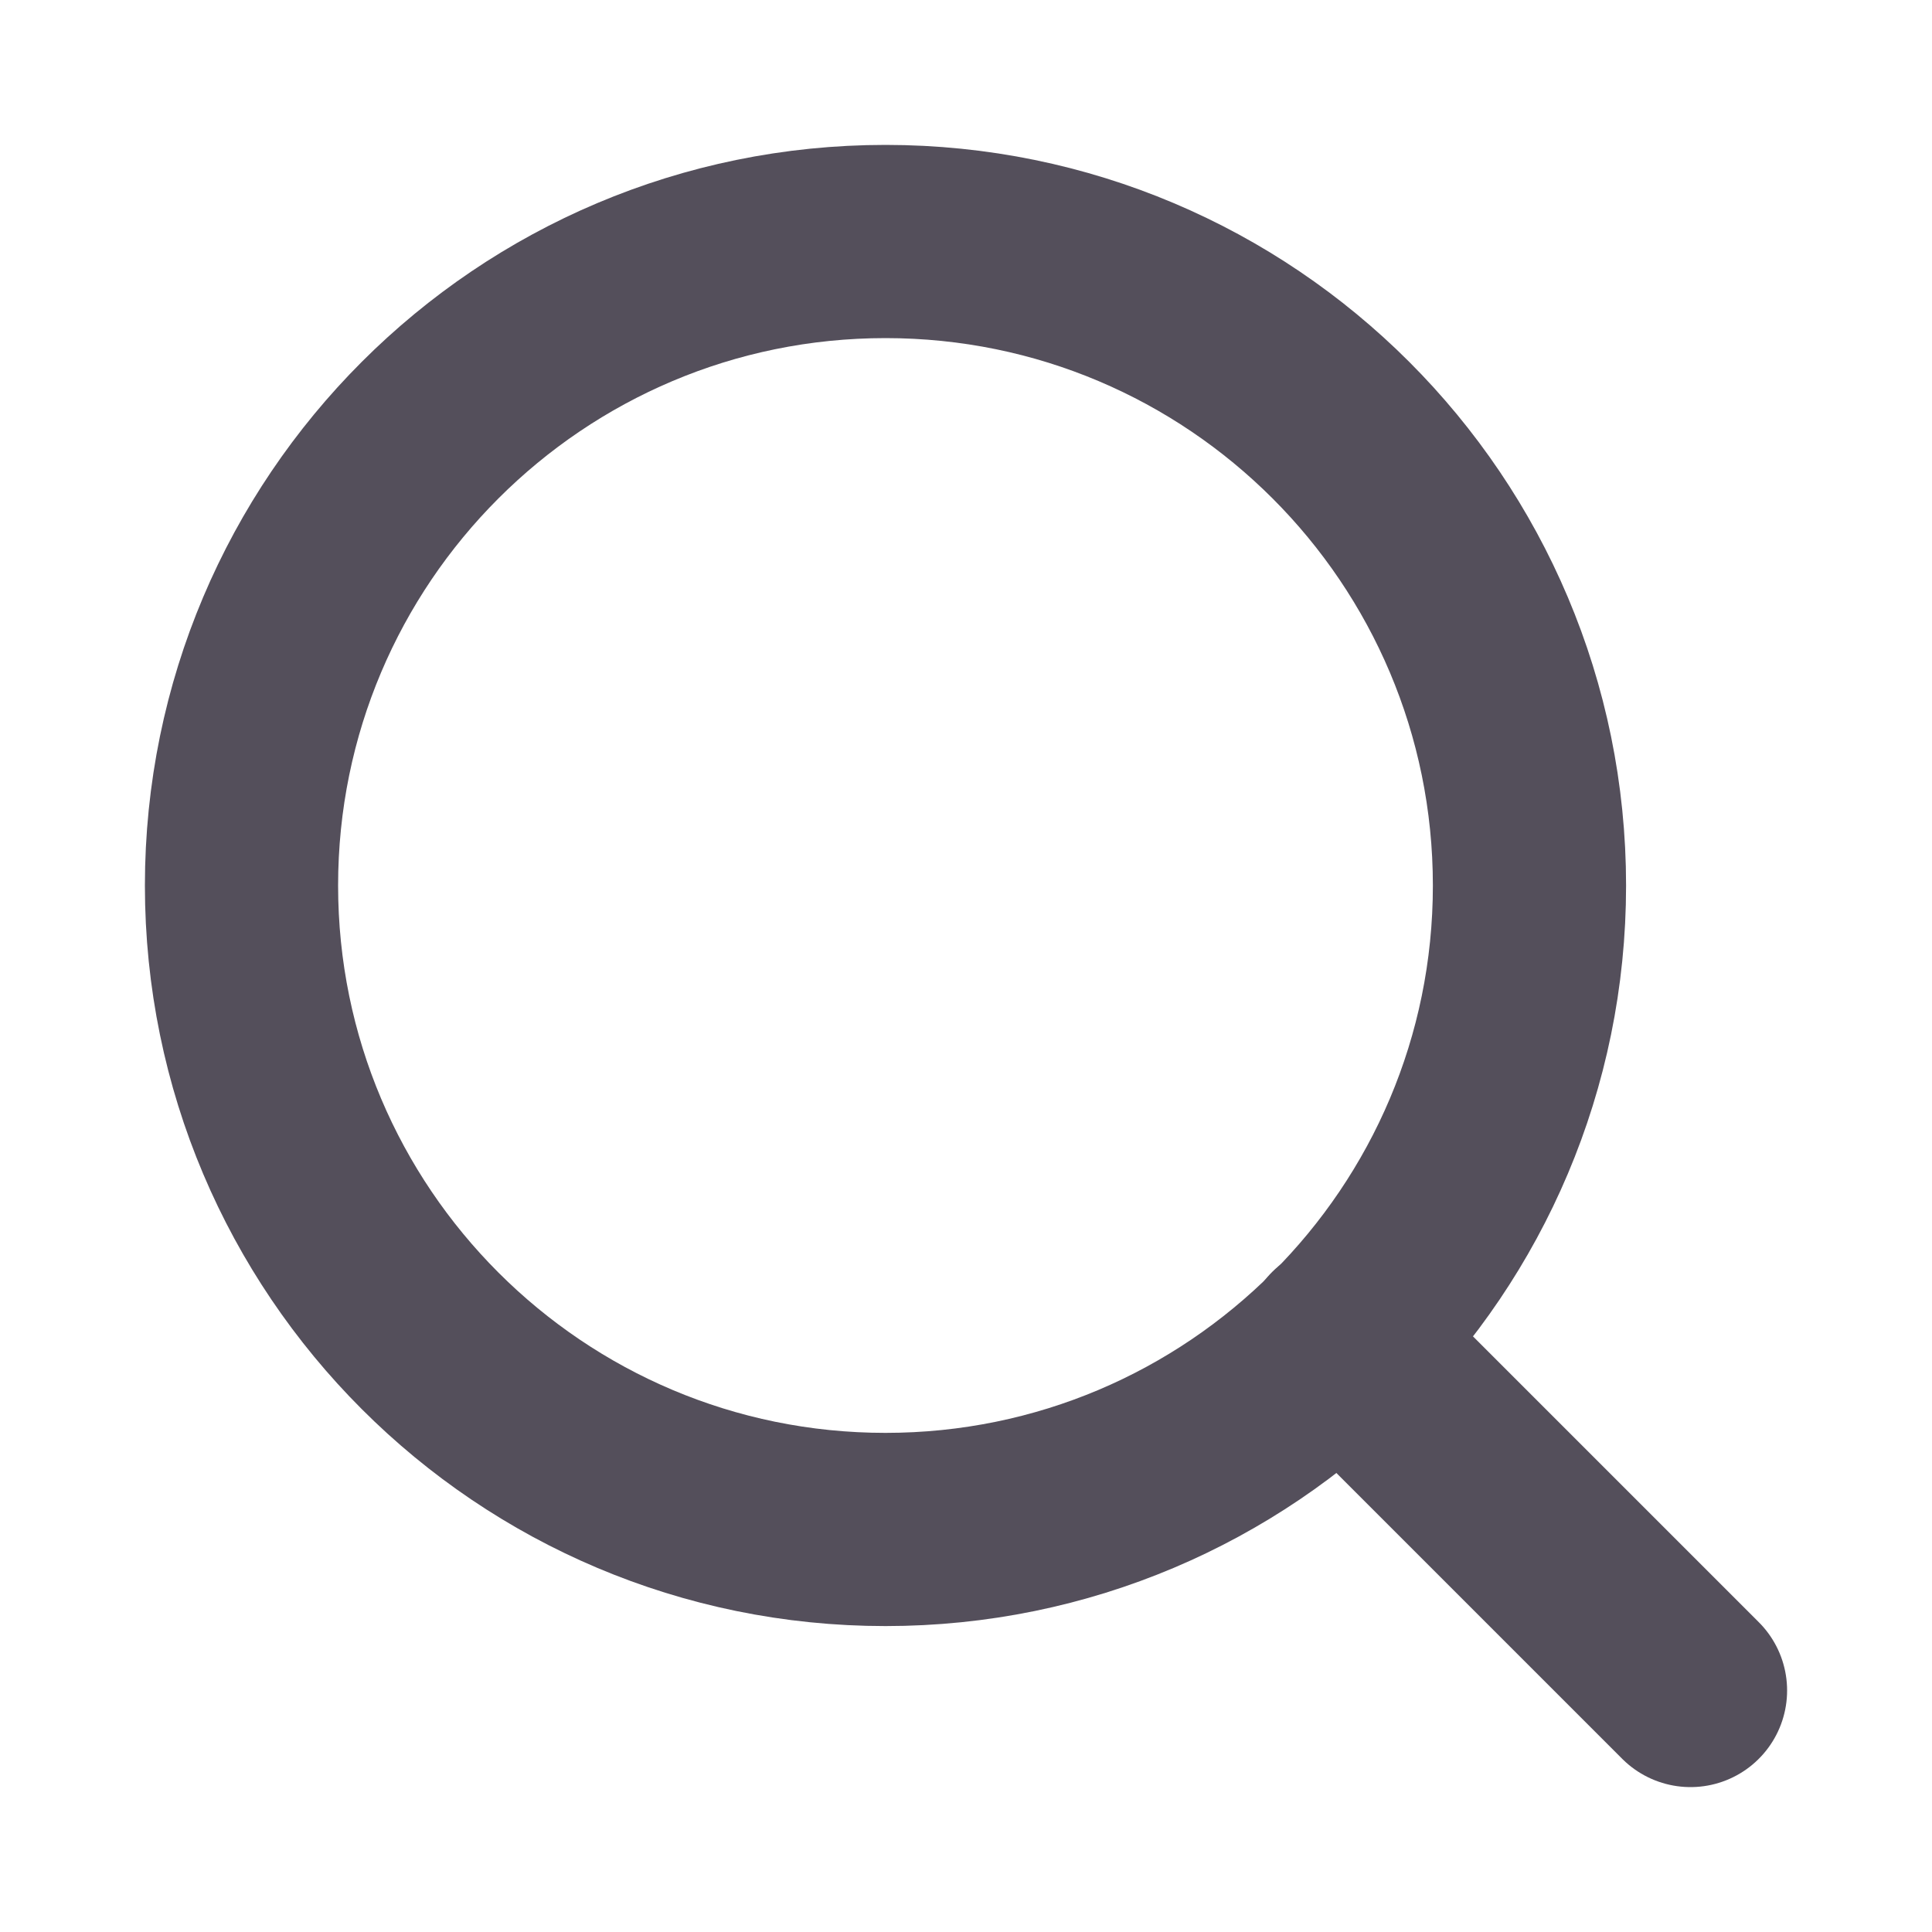
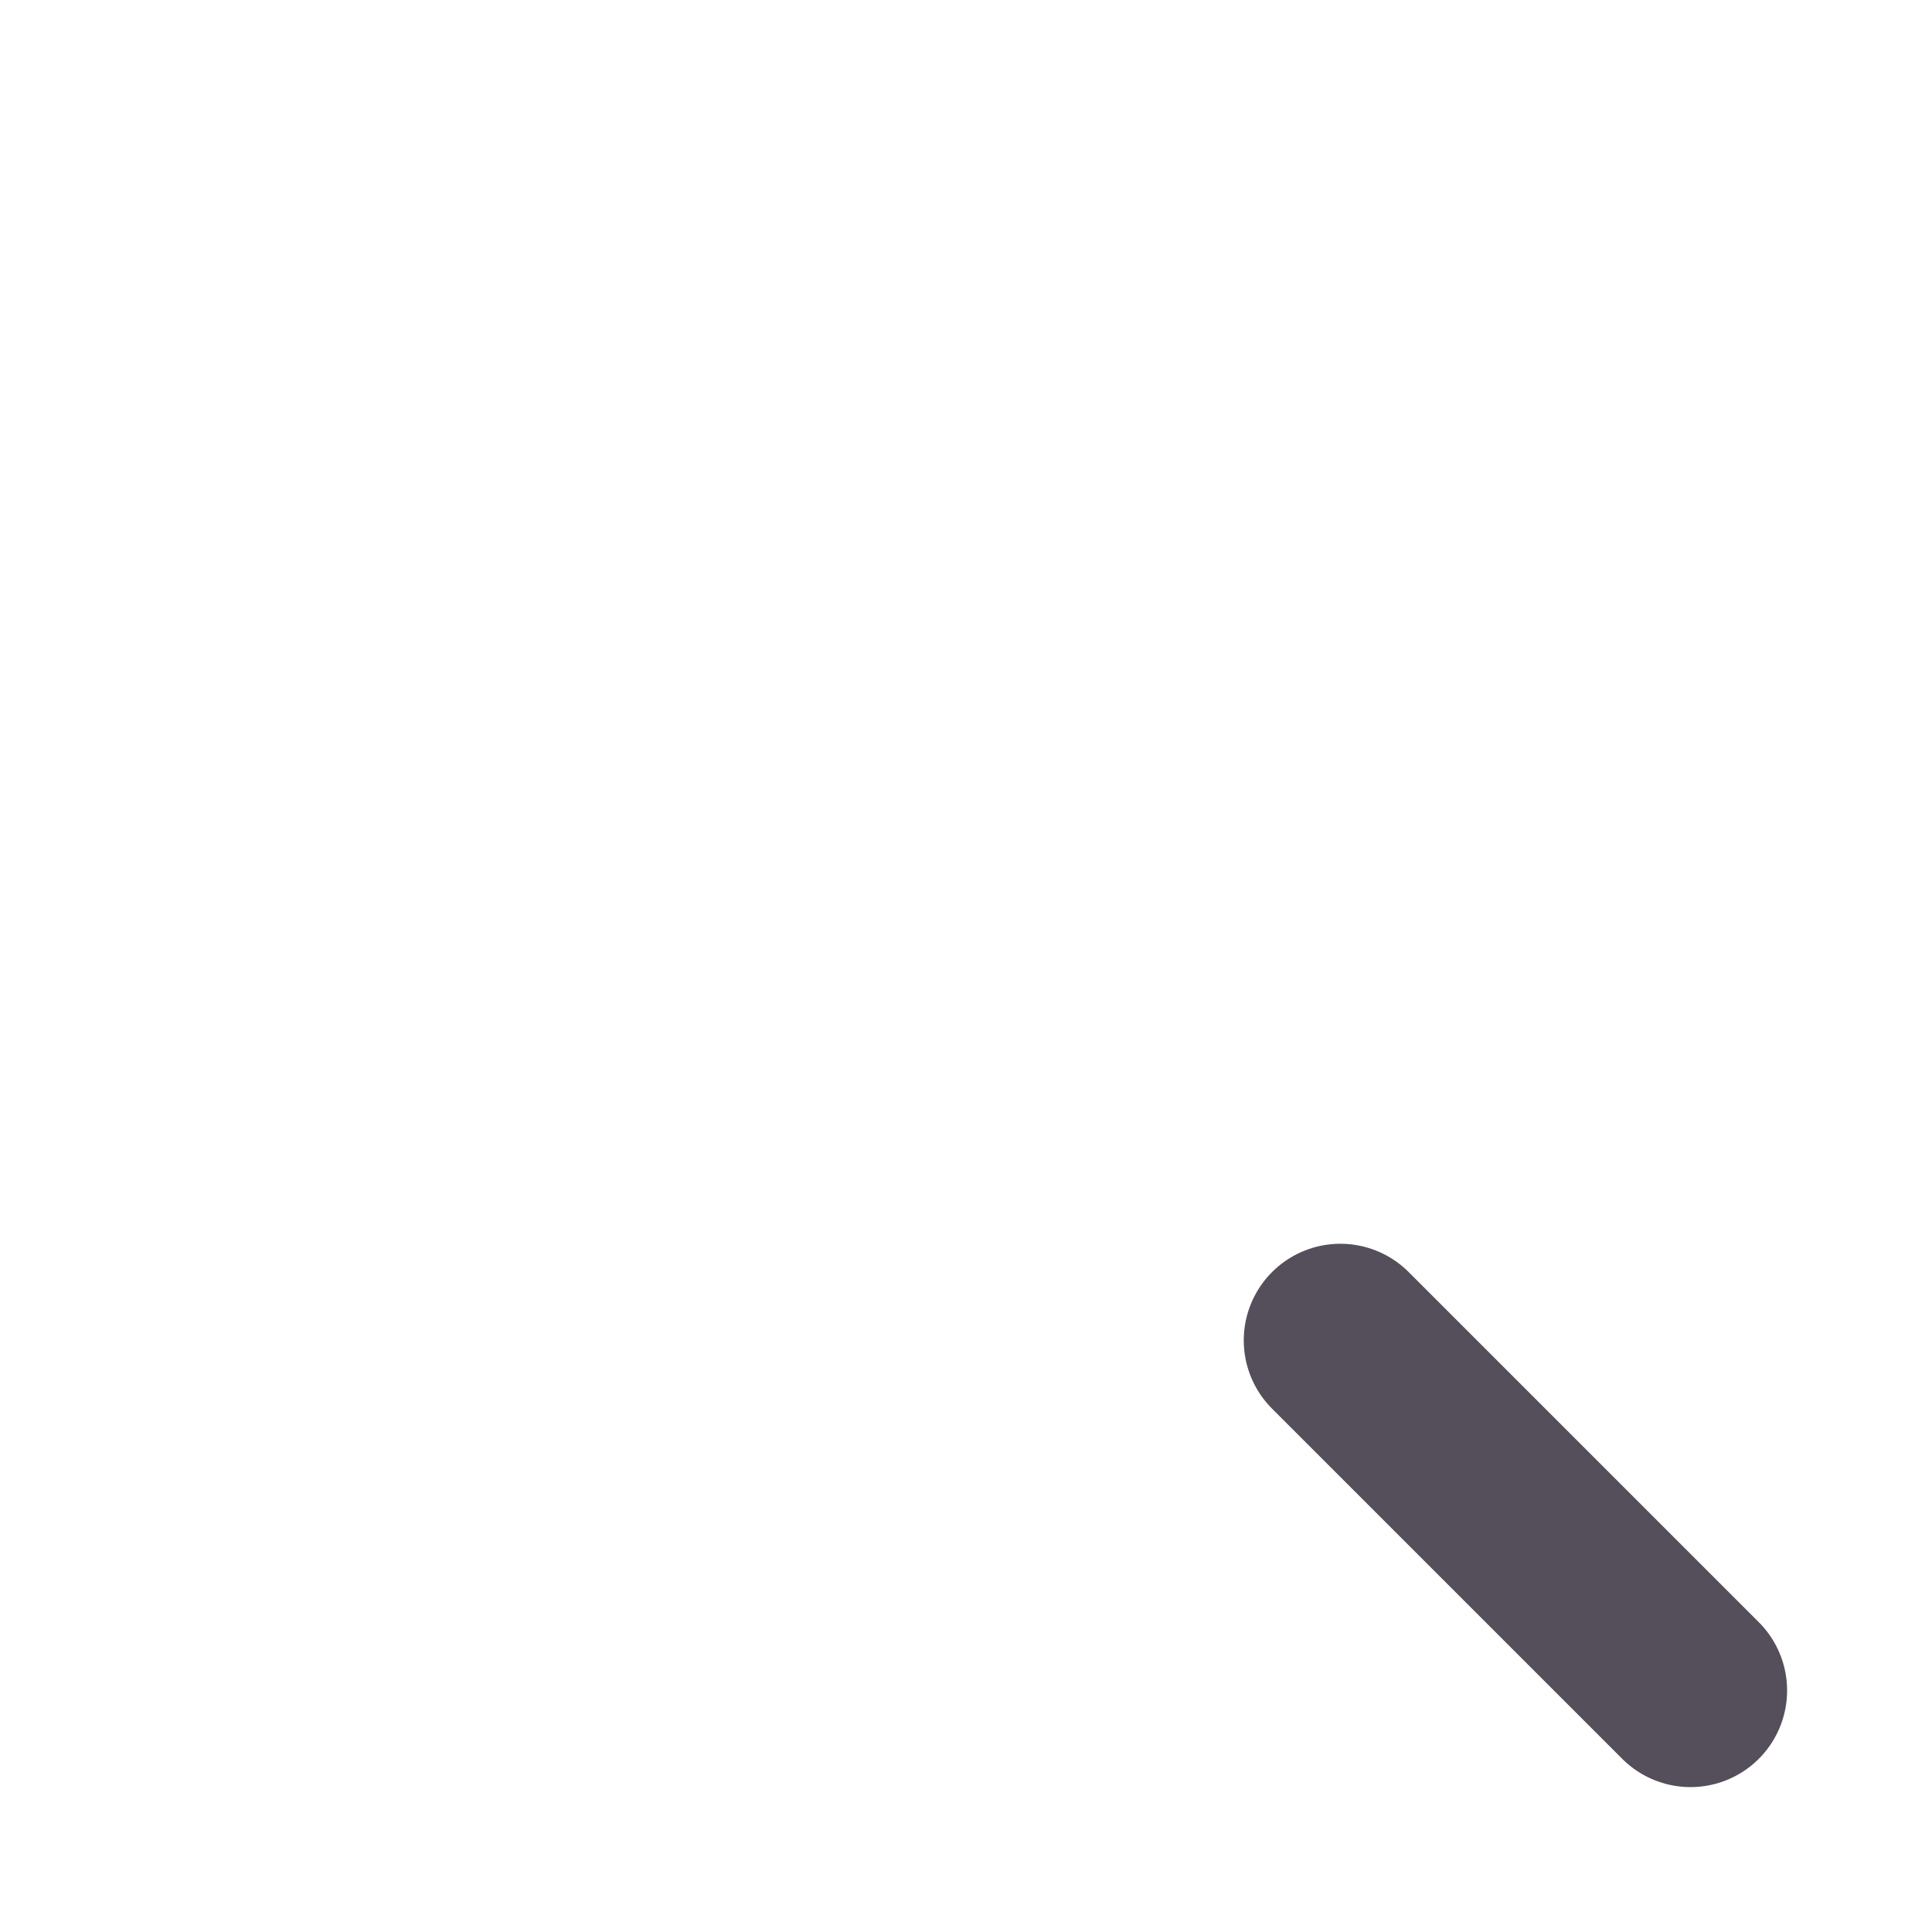
<svg xmlns="http://www.w3.org/2000/svg" width="26" height="26" viewBox="0 0 26 26" fill="none">
-   <path d="M11.917 20.583C16.703 20.583 20.583 16.703 20.583 11.917C20.583 7.13 16.703 3.25 11.917 3.25C7.13 3.25 3.25 7.13 3.25 11.917C3.25 16.703 7.13 20.583 11.917 20.583Z" stroke="#544F5B" stroke-width="2.6" stroke-linecap="round" stroke-linejoin="round" />
  <path d="M22.75 22.75L18.038 18.038" stroke="#544F5B" stroke-width="2.6" stroke-linecap="round" stroke-linejoin="round" />
</svg>